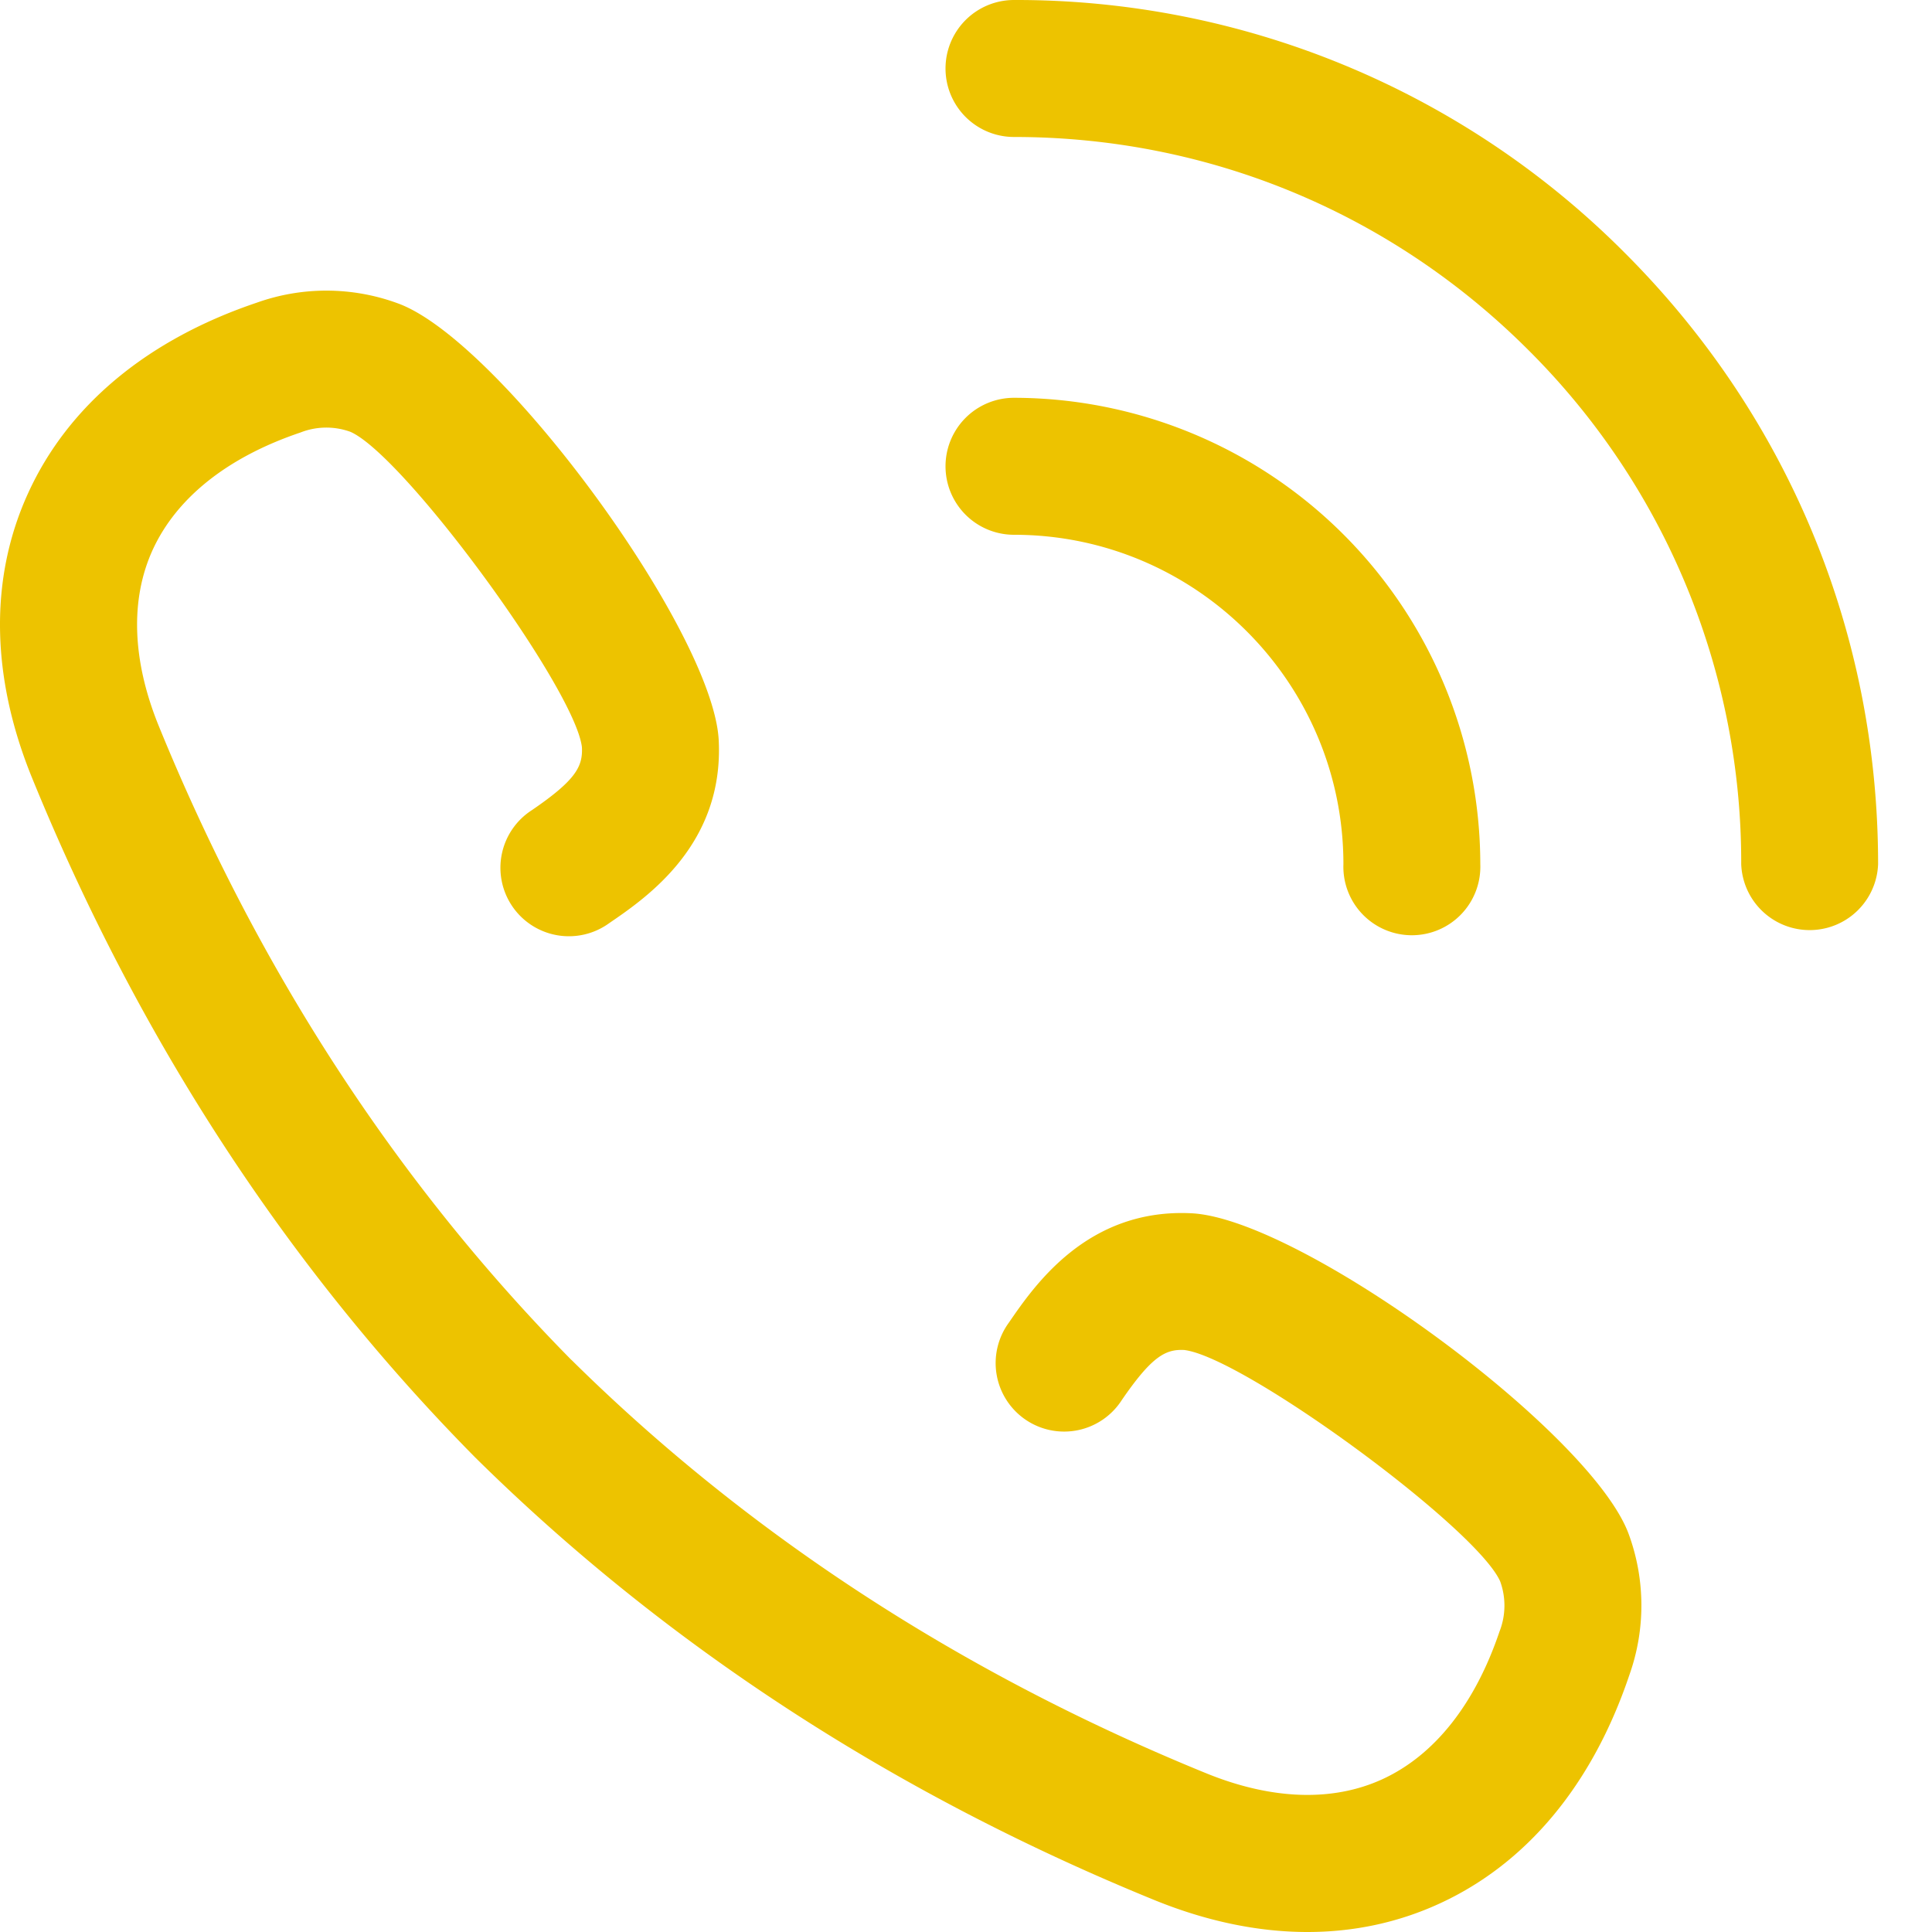
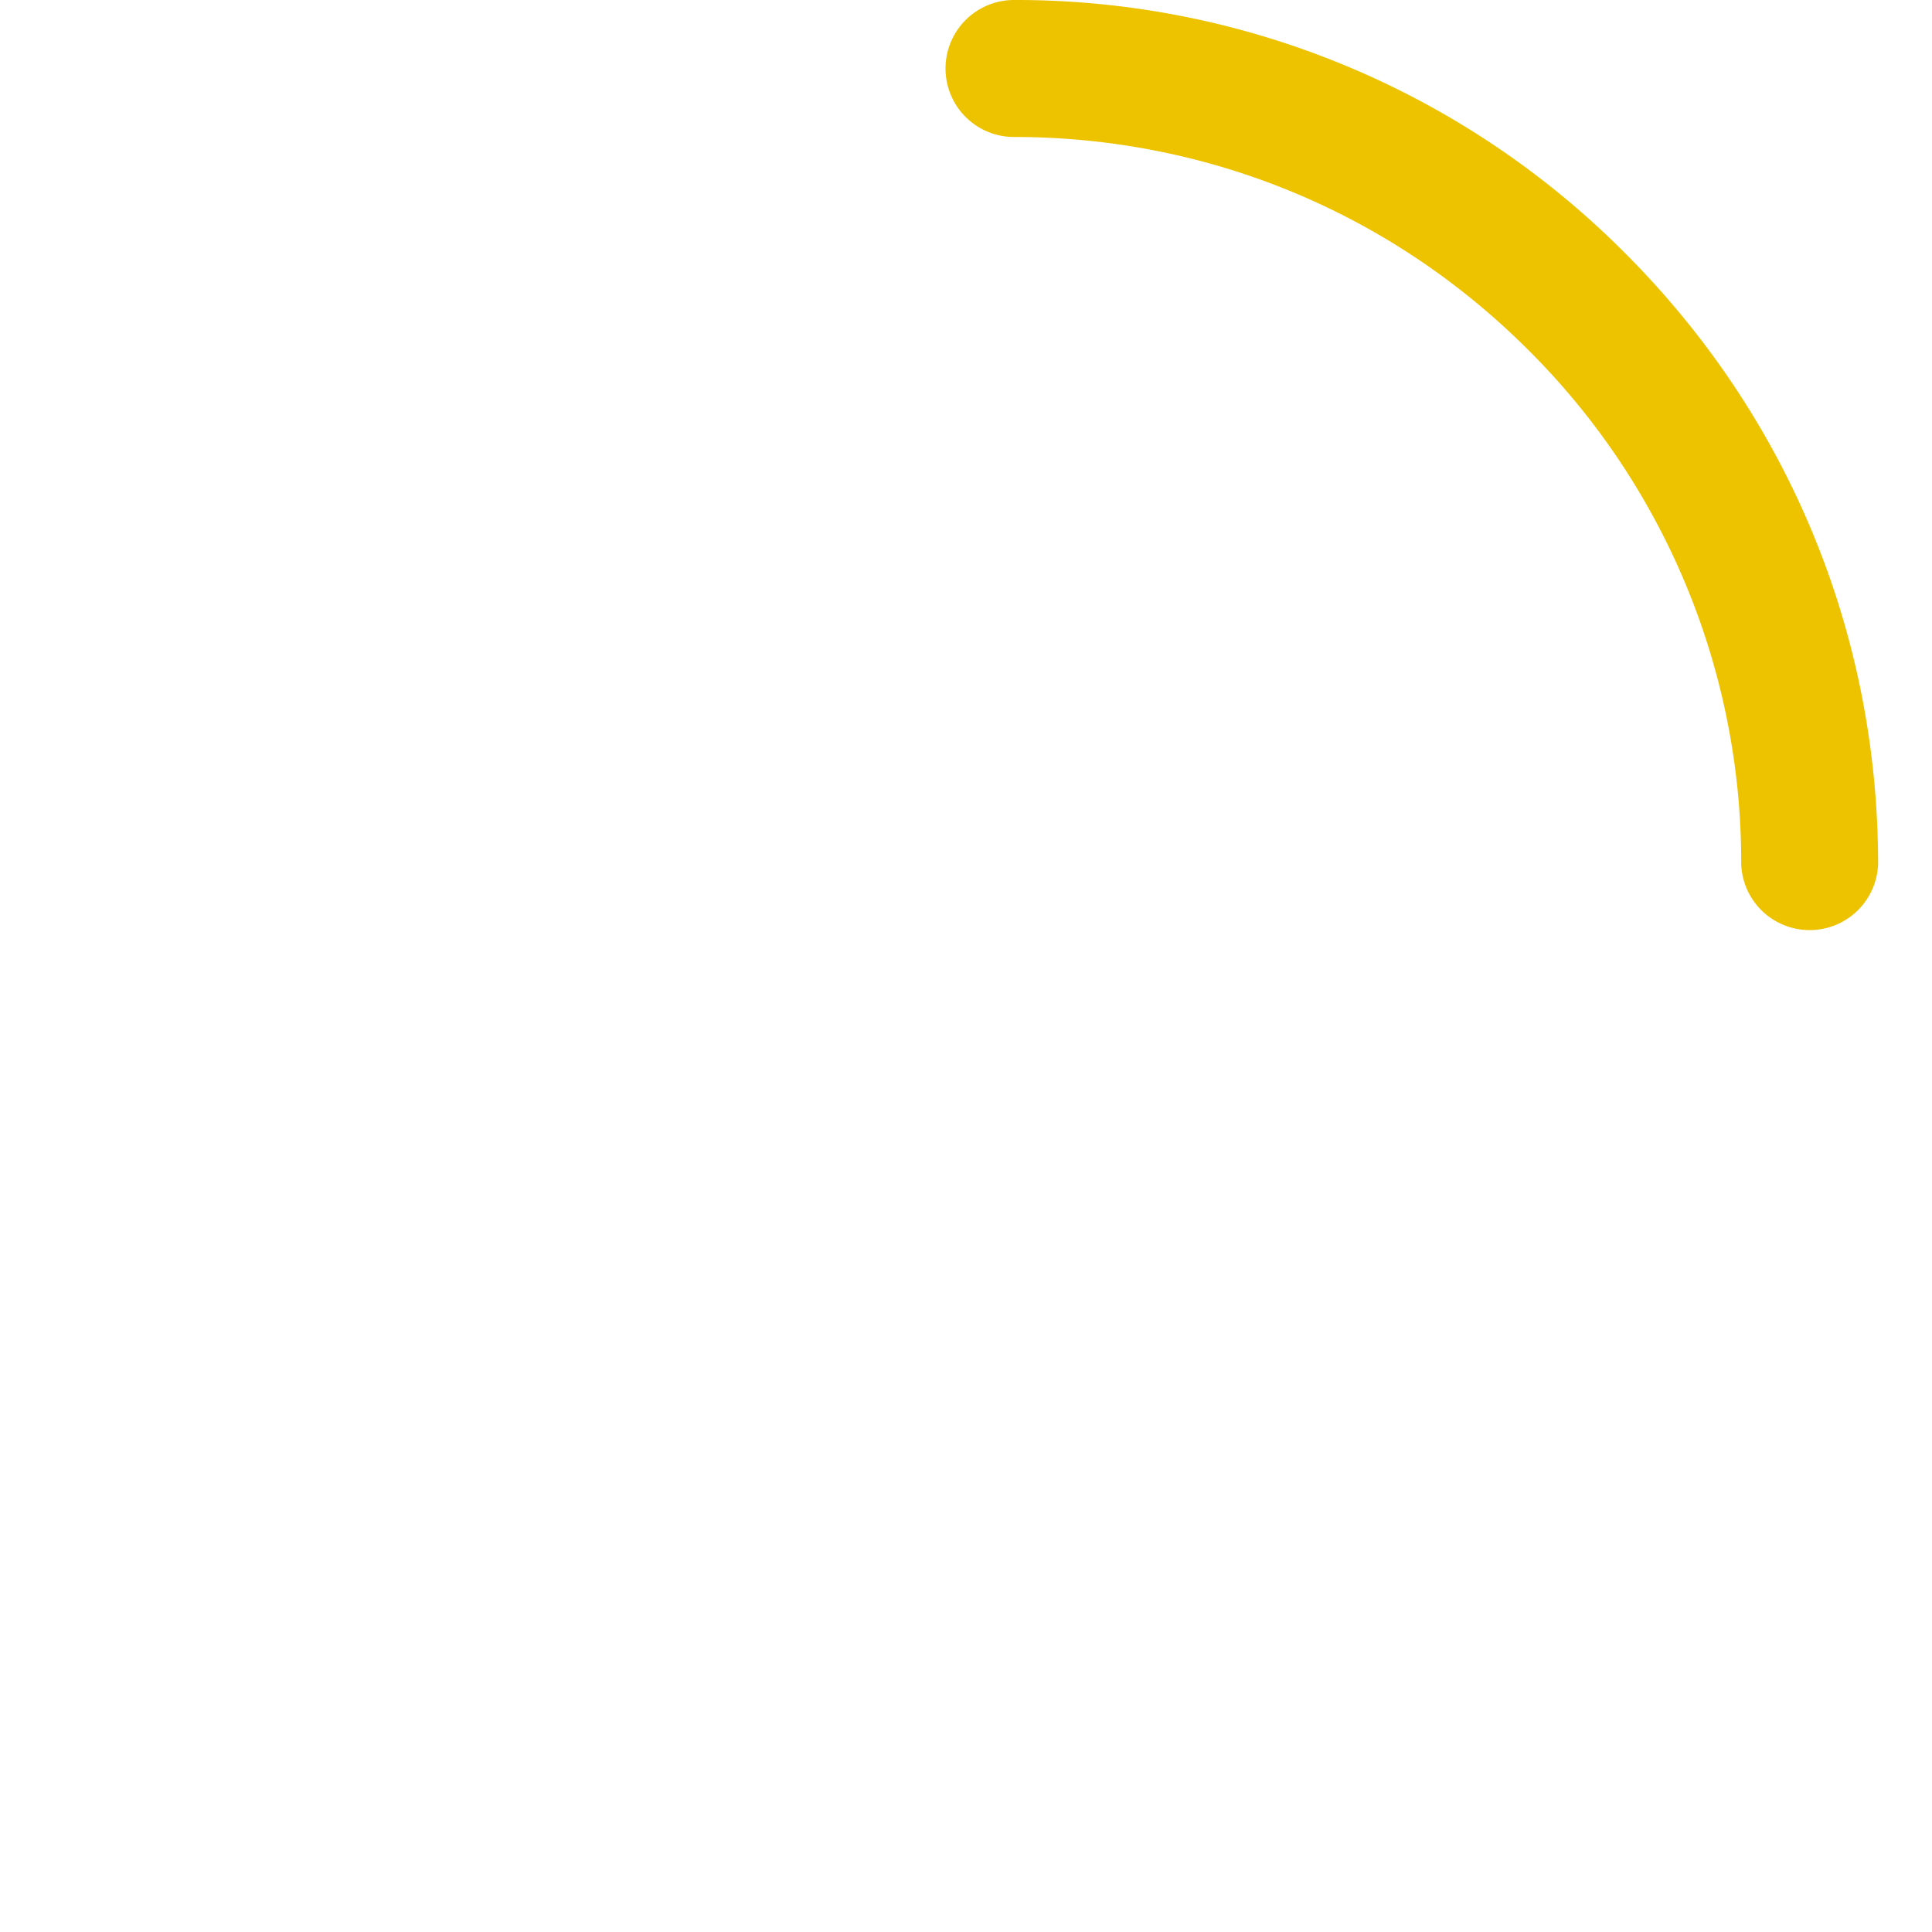
<svg xmlns="http://www.w3.org/2000/svg" width="20" height="20" viewBox="0 0 20 20">
  <g fill="#EDC300" fill-rule="nonzero">
    <path d="M16.822 2.62A8.887 8.887 0 0 0 10.497 0a.709.709 0 1 0 0 1.418c2.01 0 3.901.783 5.323 2.204a7.478 7.478 0 0 1 2.205 5.324.709.709 0 0 0 1.417 0c0-2.39-.93-4.636-2.62-6.326z" />
-     <path d="M13.907 8.946a.709.709 0 1 0 1.417 0 4.833 4.833 0 0 0-4.827-4.828.709.709 0 0 0 0 1.418c1.88 0 3.41 1.53 3.41 3.41zM12.338 12.56c-1.08-.056-1.63.747-1.895 1.133a.709.709 0 1 0 1.17.8c.312-.455.454-.527.645-.518.614.072 3.03 1.843 3.272 2.396a.733.733 0 0 1-.007.518c-.254.752-.673 1.282-1.214 1.53-.514.235-1.144.214-1.822-.062-2.53-1.031-4.742-2.471-6.571-4.279-.001 0-.002 0-.003-.002-1.803-1.828-3.24-4.036-4.27-6.562-.276-.679-.297-1.309-.062-1.823.248-.54.777-.96 1.53-1.214a.732.732 0 0 1 .516-.007c.555.242 2.326 2.658 2.397 3.265.01.199-.062.34-.517.651a.709.709 0 1 0 .8 1.17c.385-.263 1.189-.812 1.133-1.896-.062-1.132-2.264-4.131-3.317-4.518a2.143 2.143 0 0 0-1.464-.009C1.526 3.515.708 4.195.293 5.101c-.403.878-.39 1.897.037 2.947 1.102 2.704 2.644 5.07 4.583 7.033l.014.014c1.961 1.935 4.325 3.474 7.025 4.575.541.22 1.074.33 1.583.33.48 0 .939-.098 1.364-.293.906-.415 1.586-1.233 1.968-2.367a2.144 2.144 0 0 0-.007-1.46c-.389-1.056-3.388-3.259-4.522-3.32z" />
  </g>
</svg>